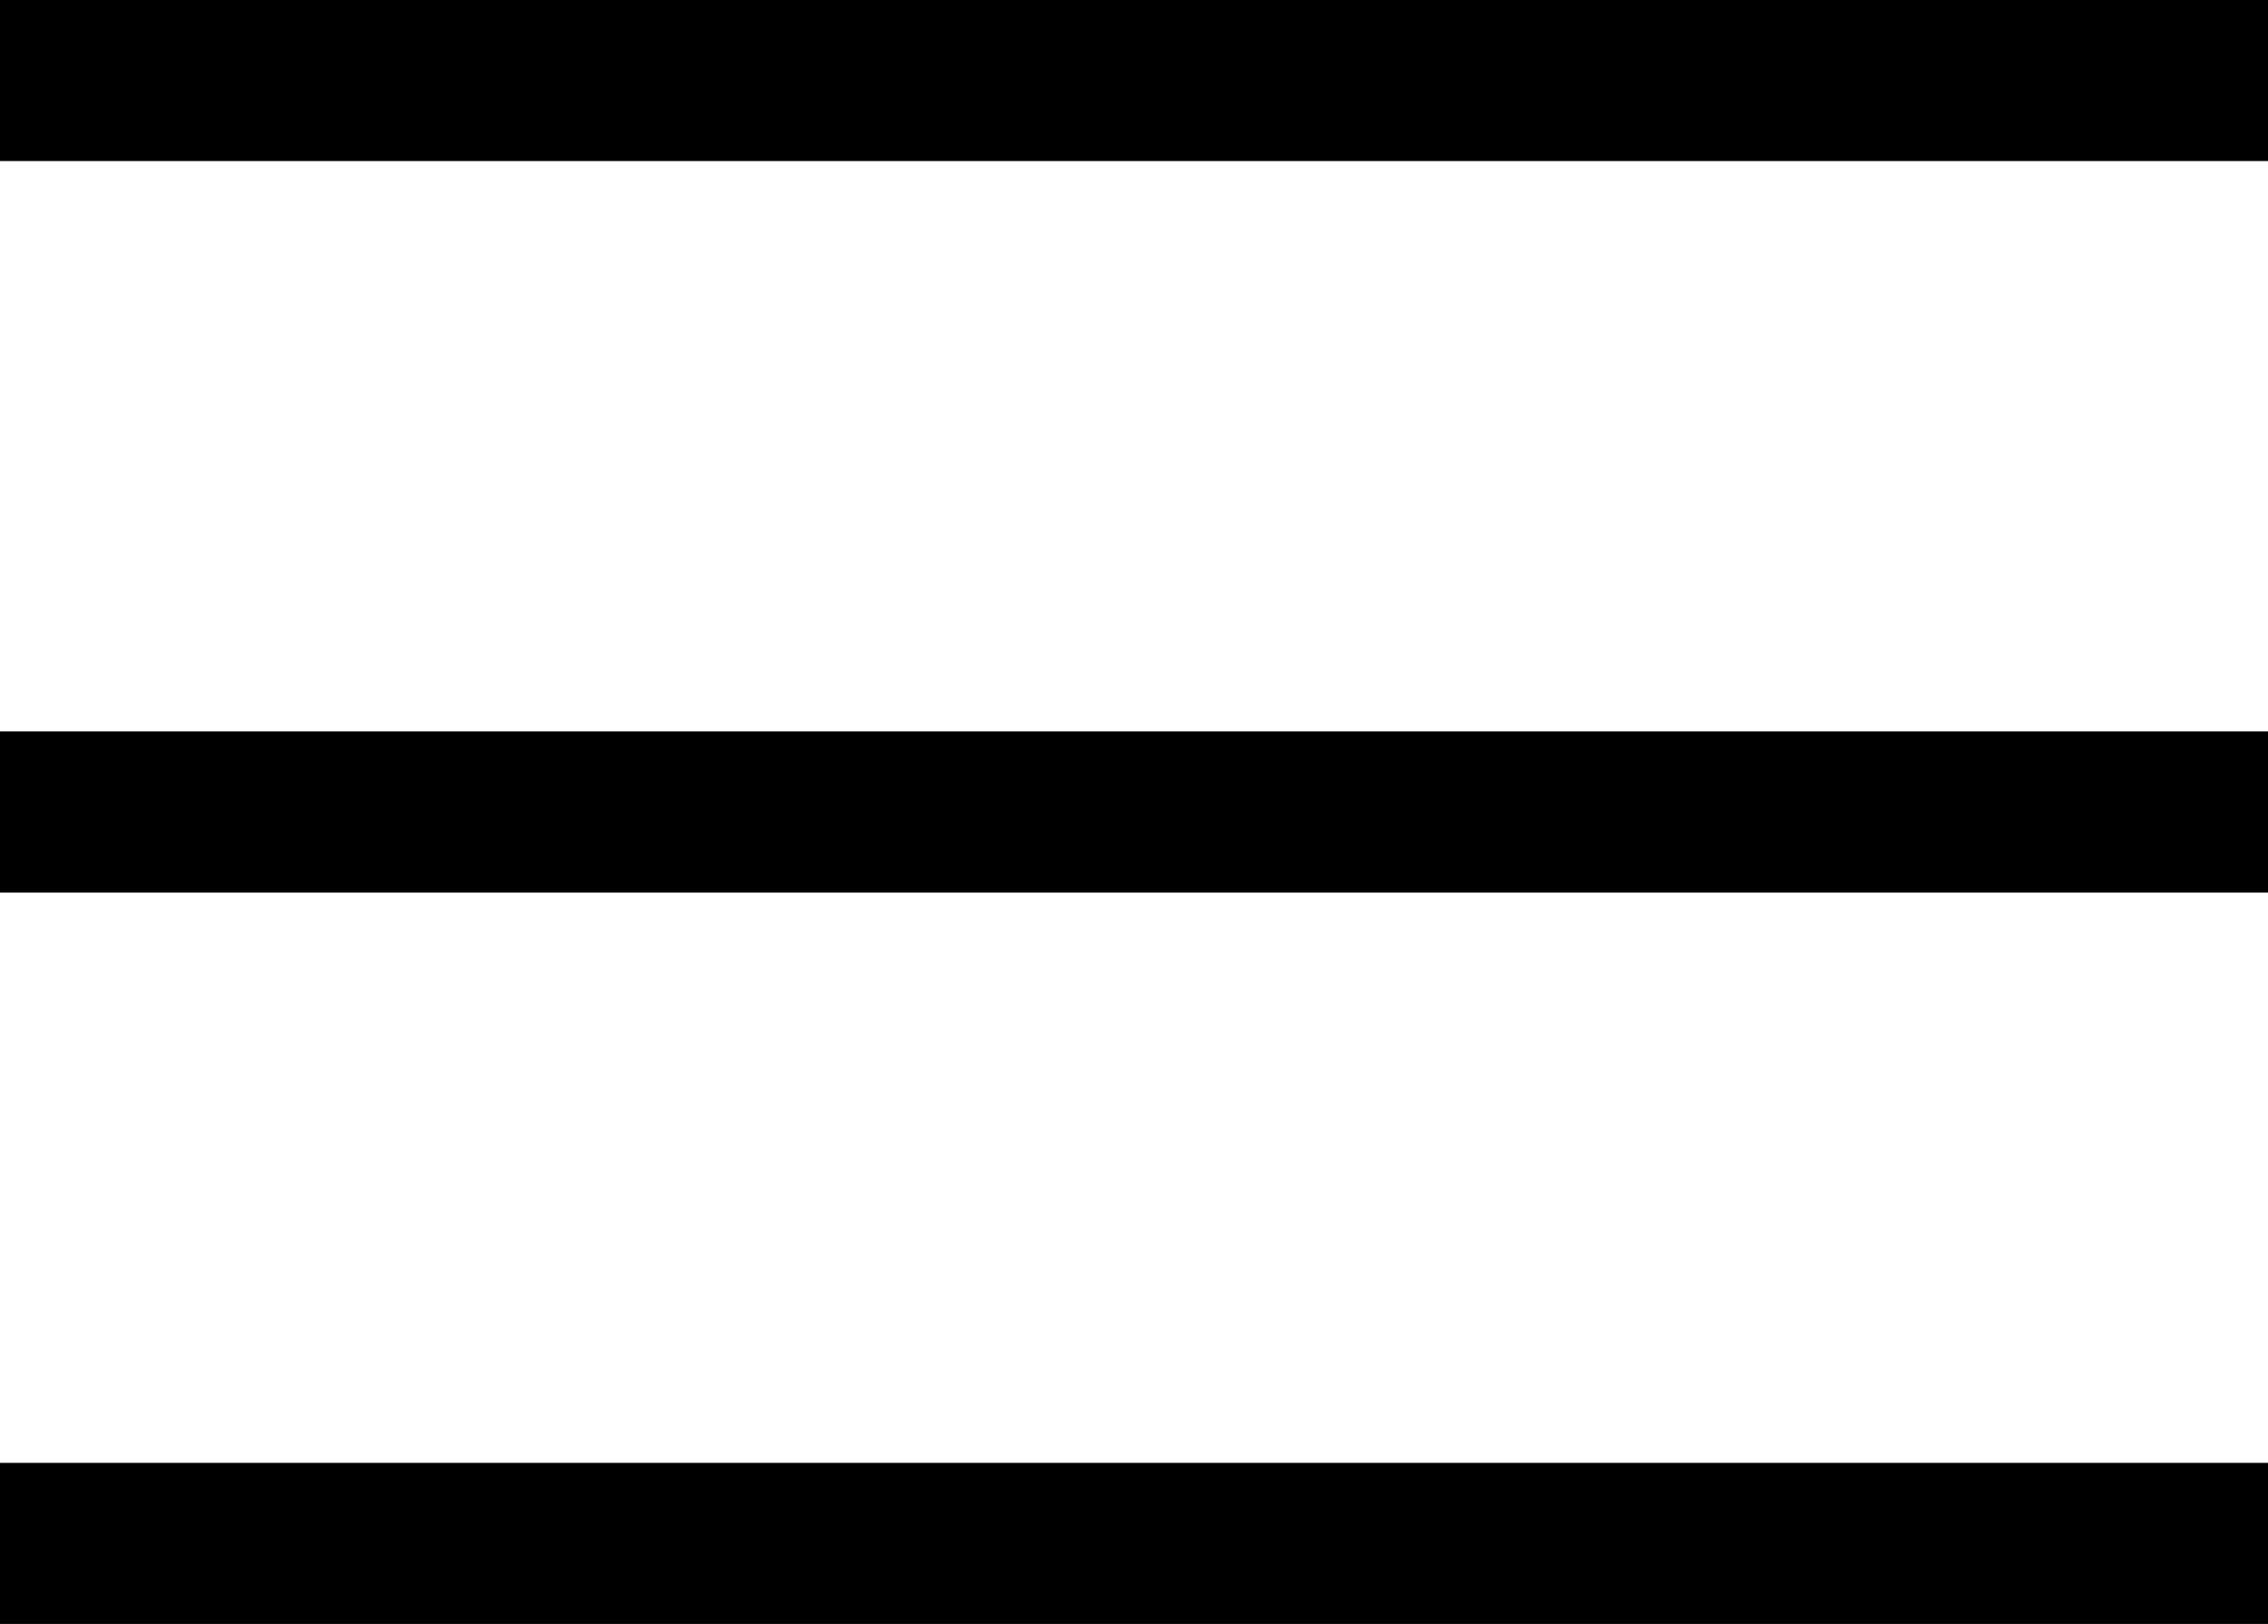
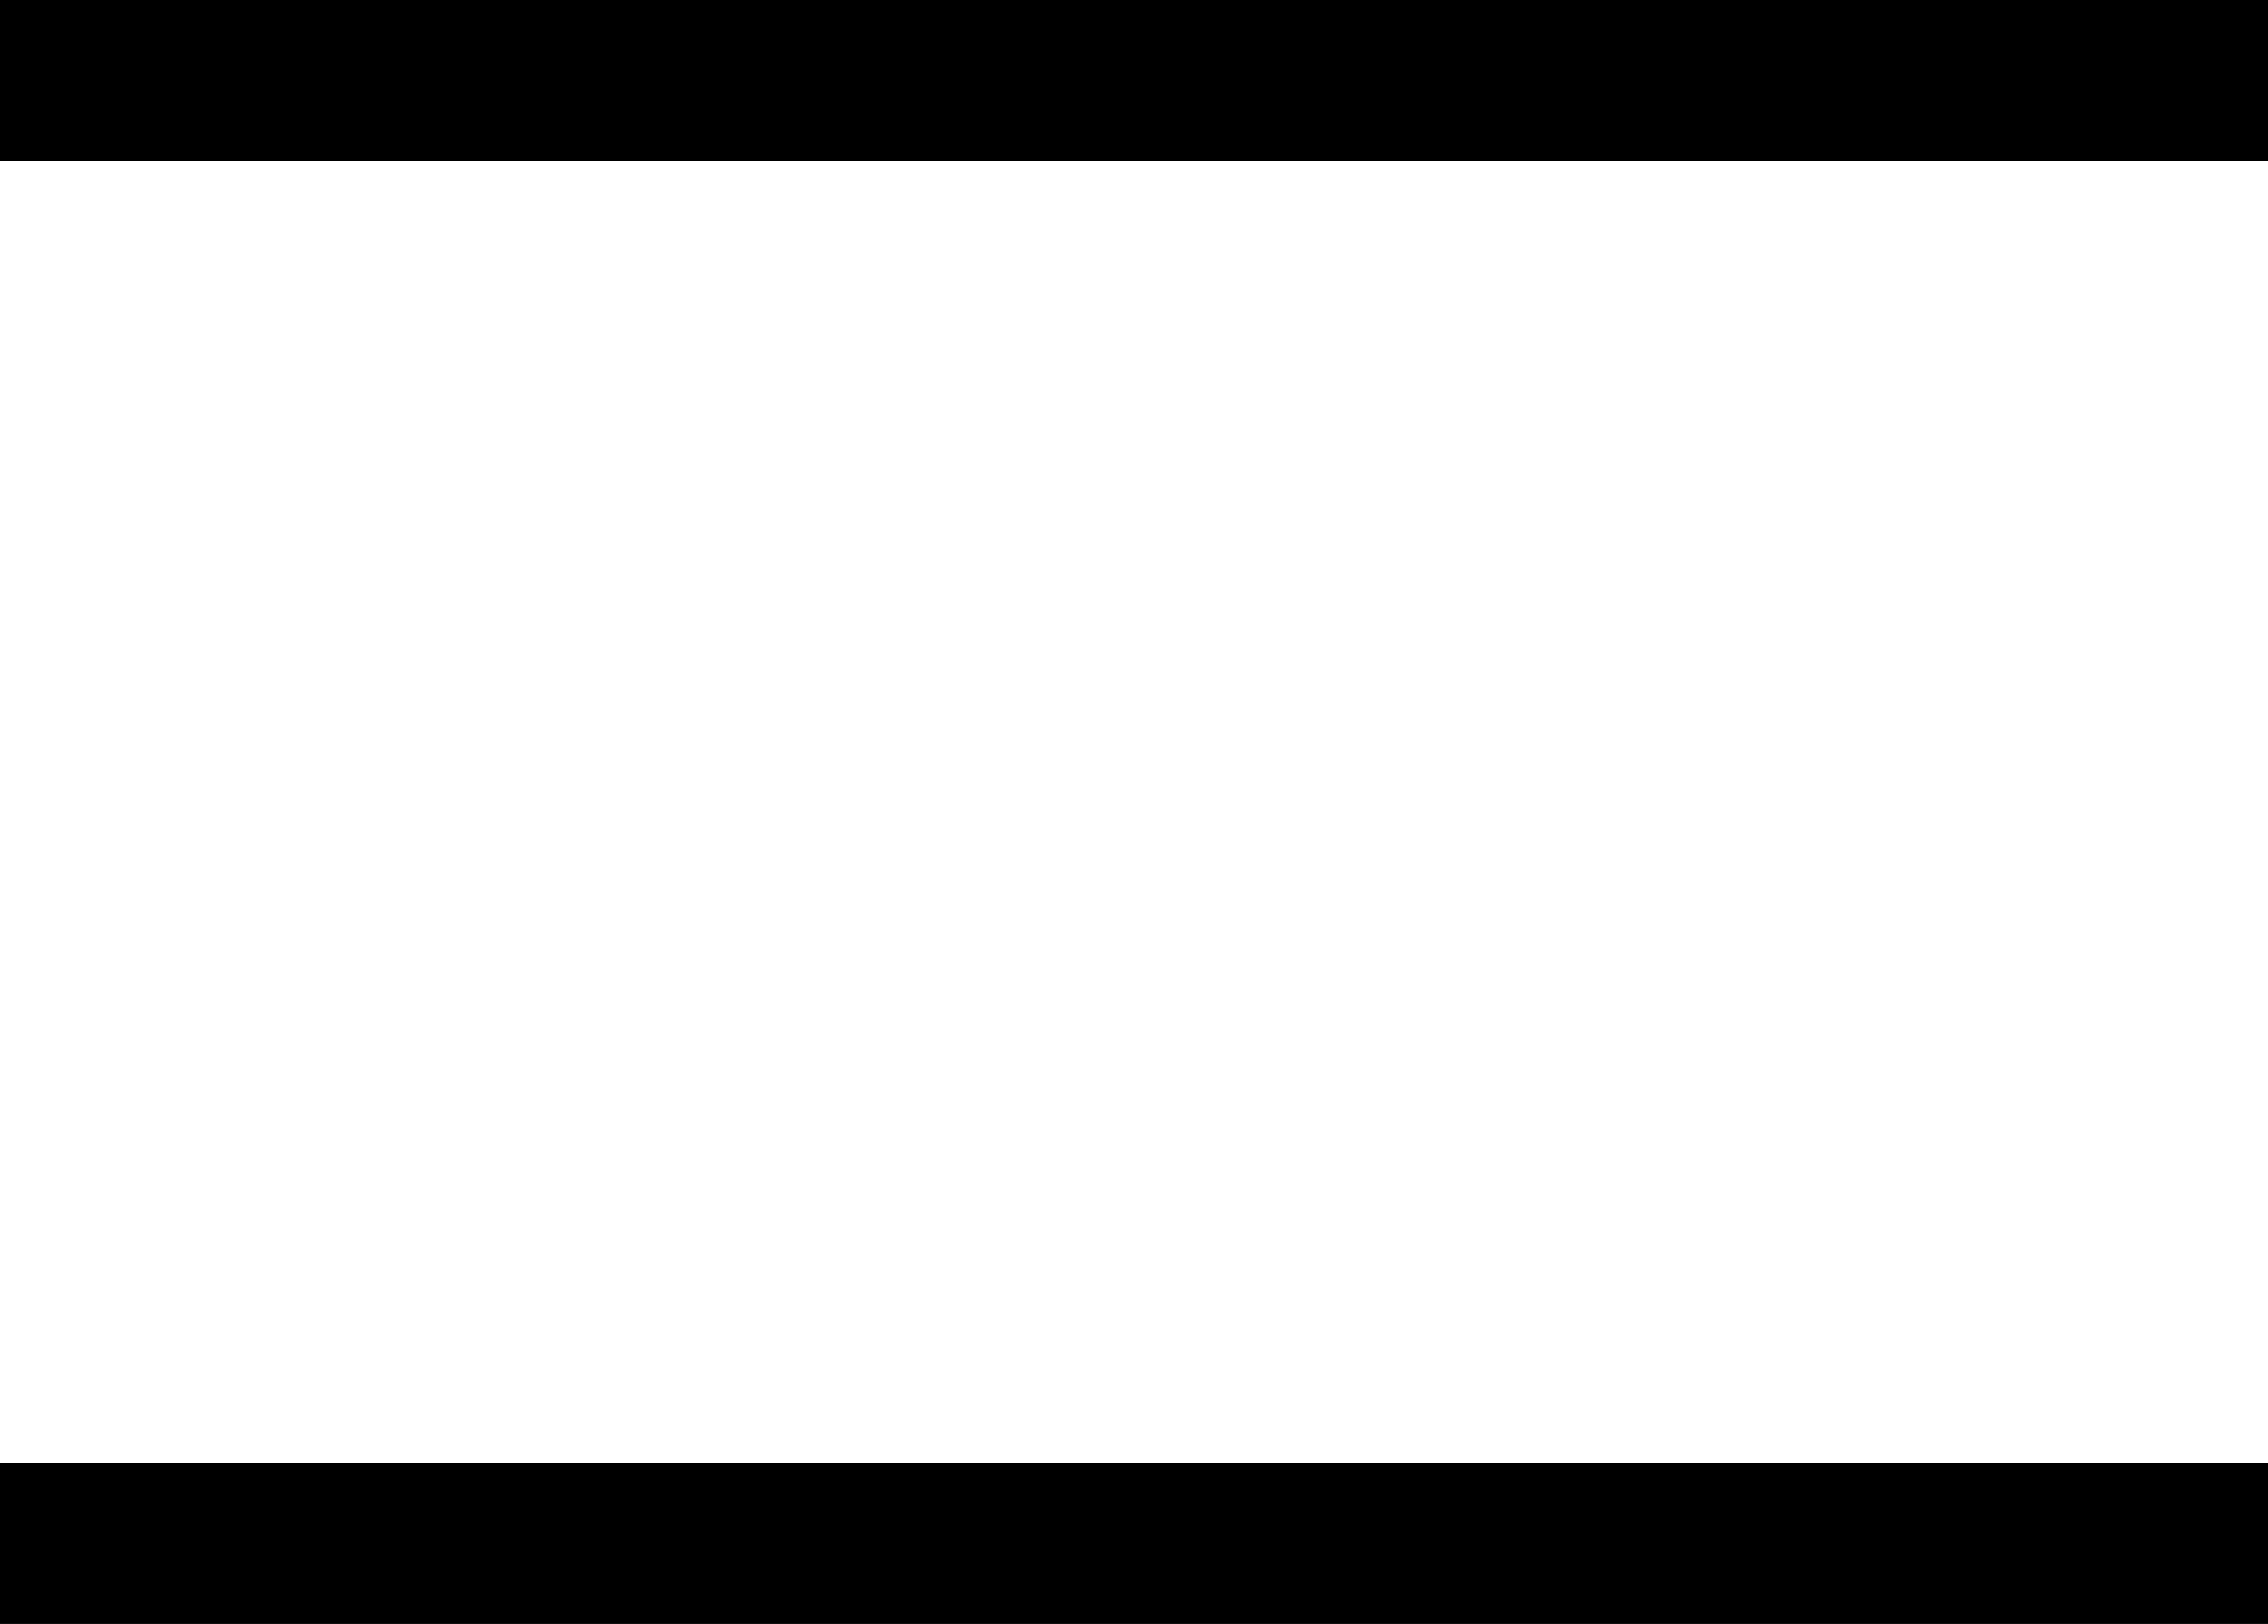
<svg xmlns="http://www.w3.org/2000/svg" id="Layer_1" data-name="Layer 1" viewBox="0 0 338 242">
  <rect width="338" height="24" />
-   <rect y="109" width="338" height="24" />
  <rect y="218" width="338" height="24" />
</svg>